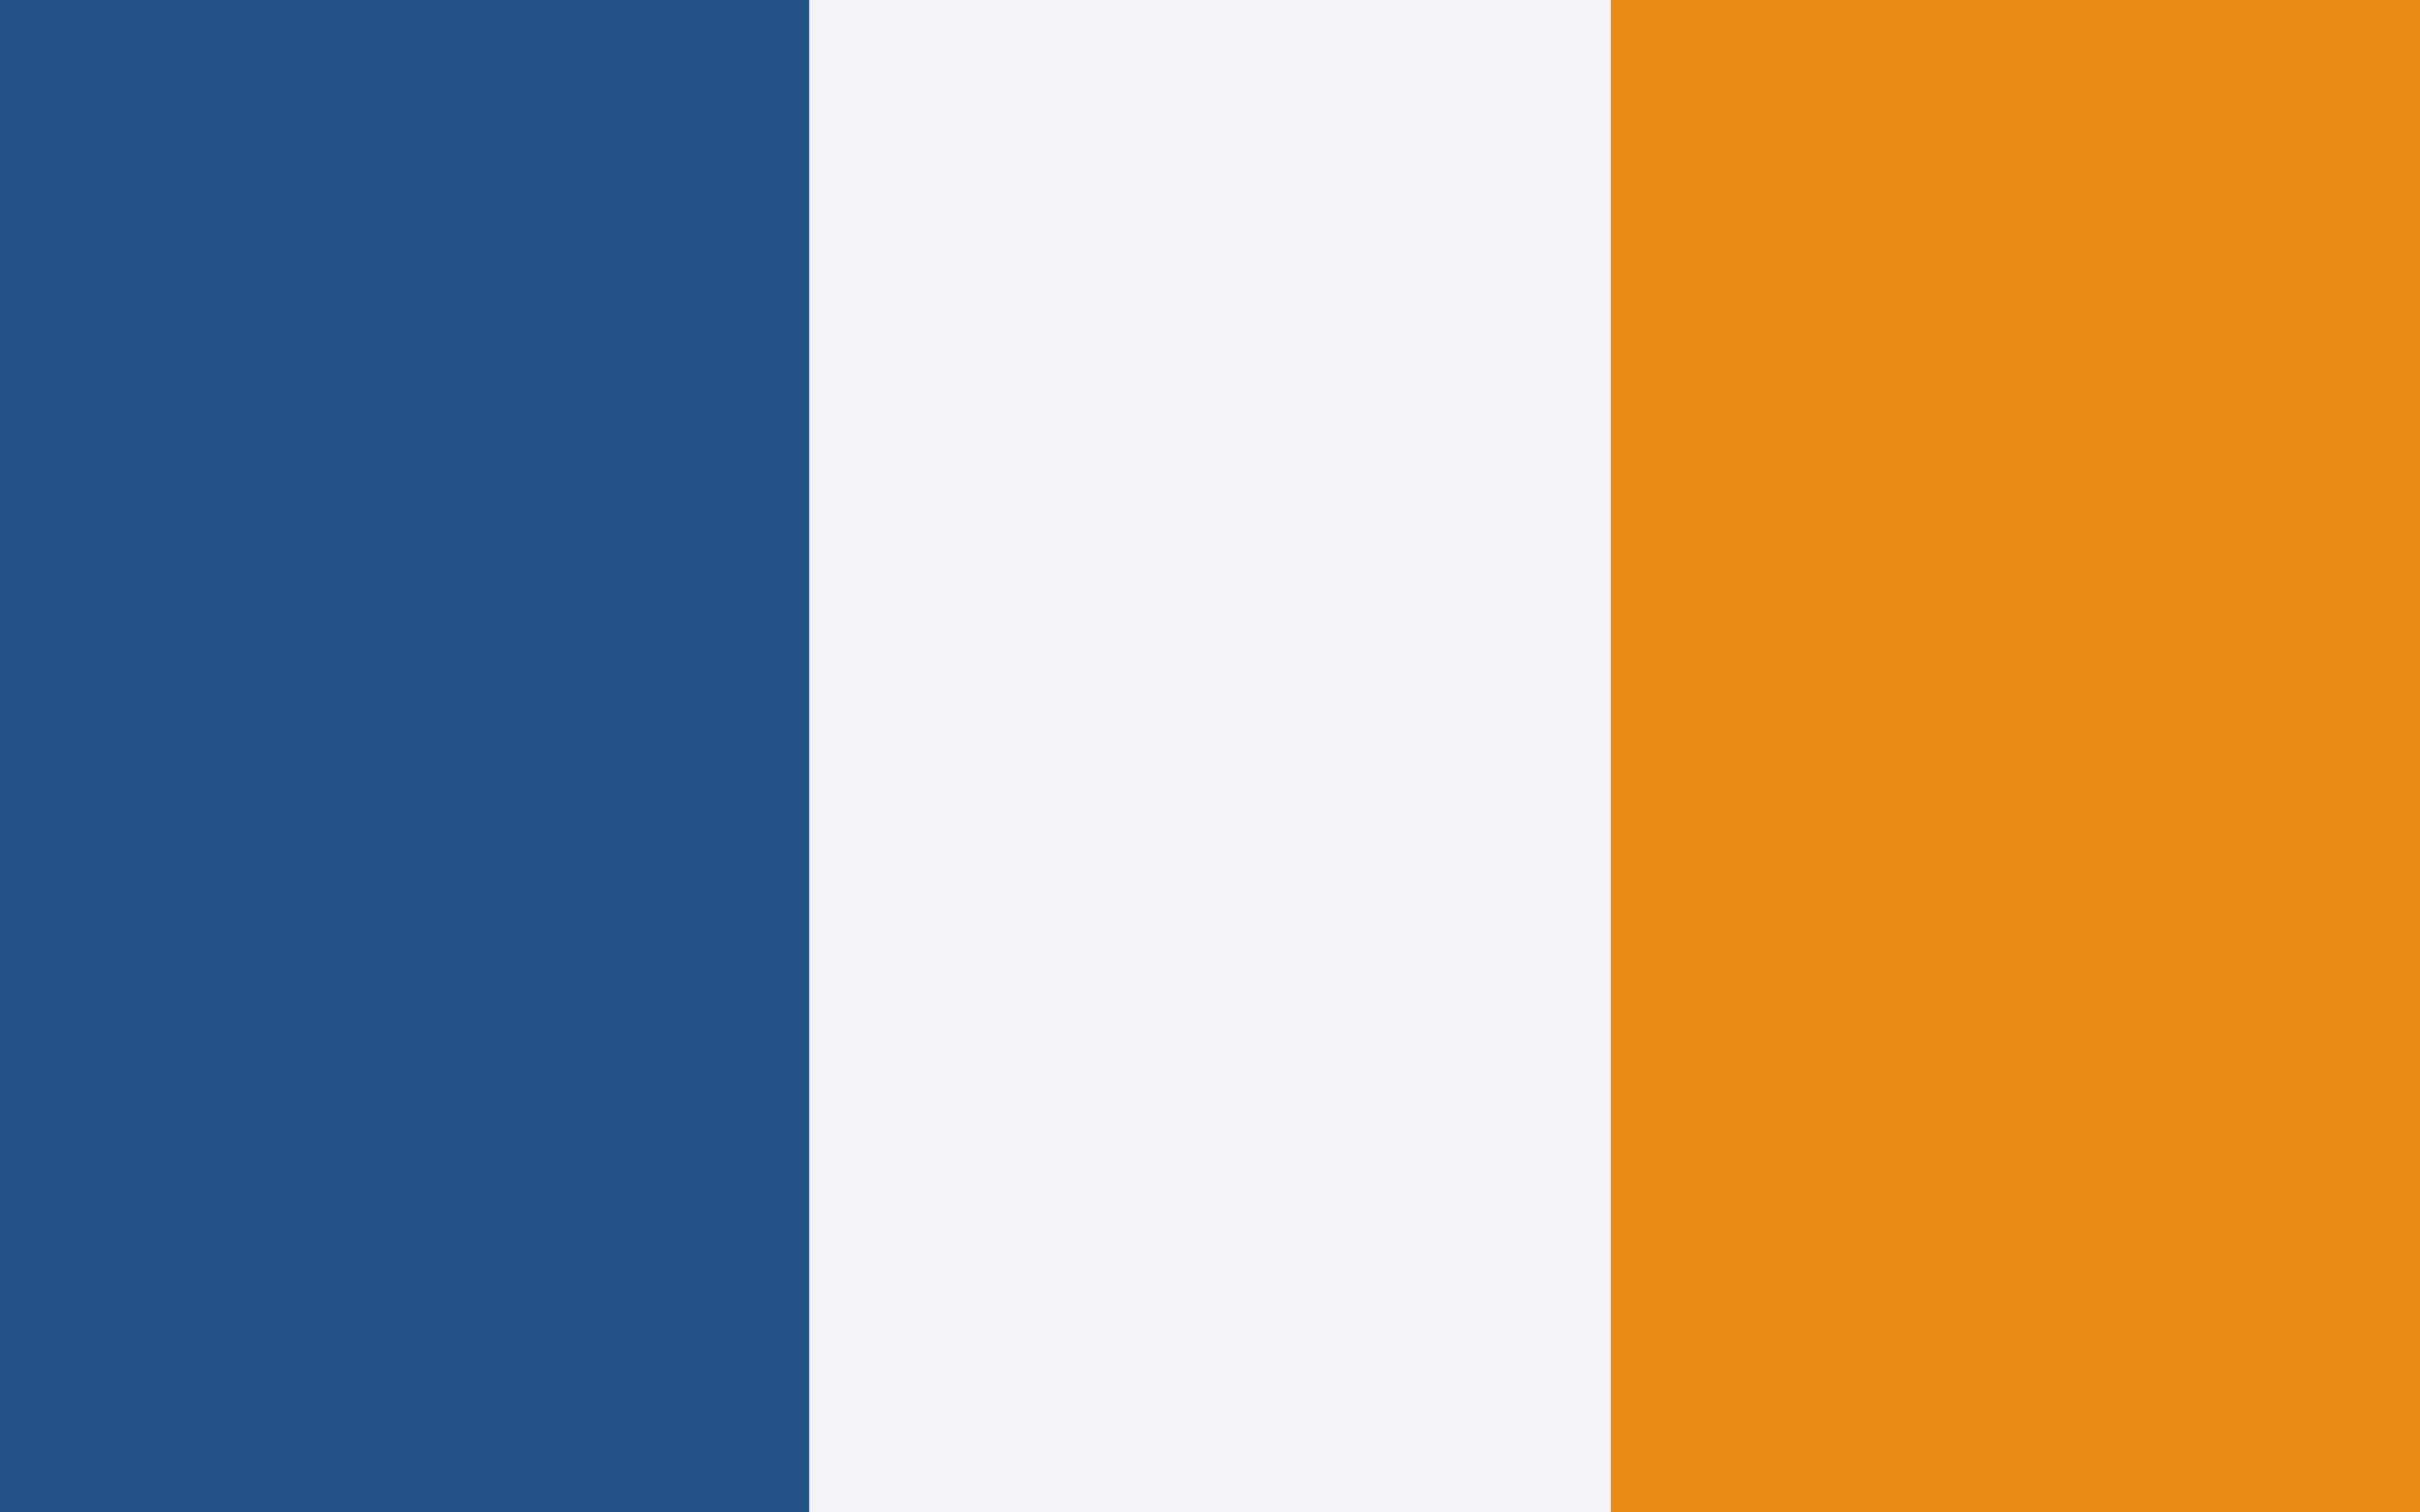
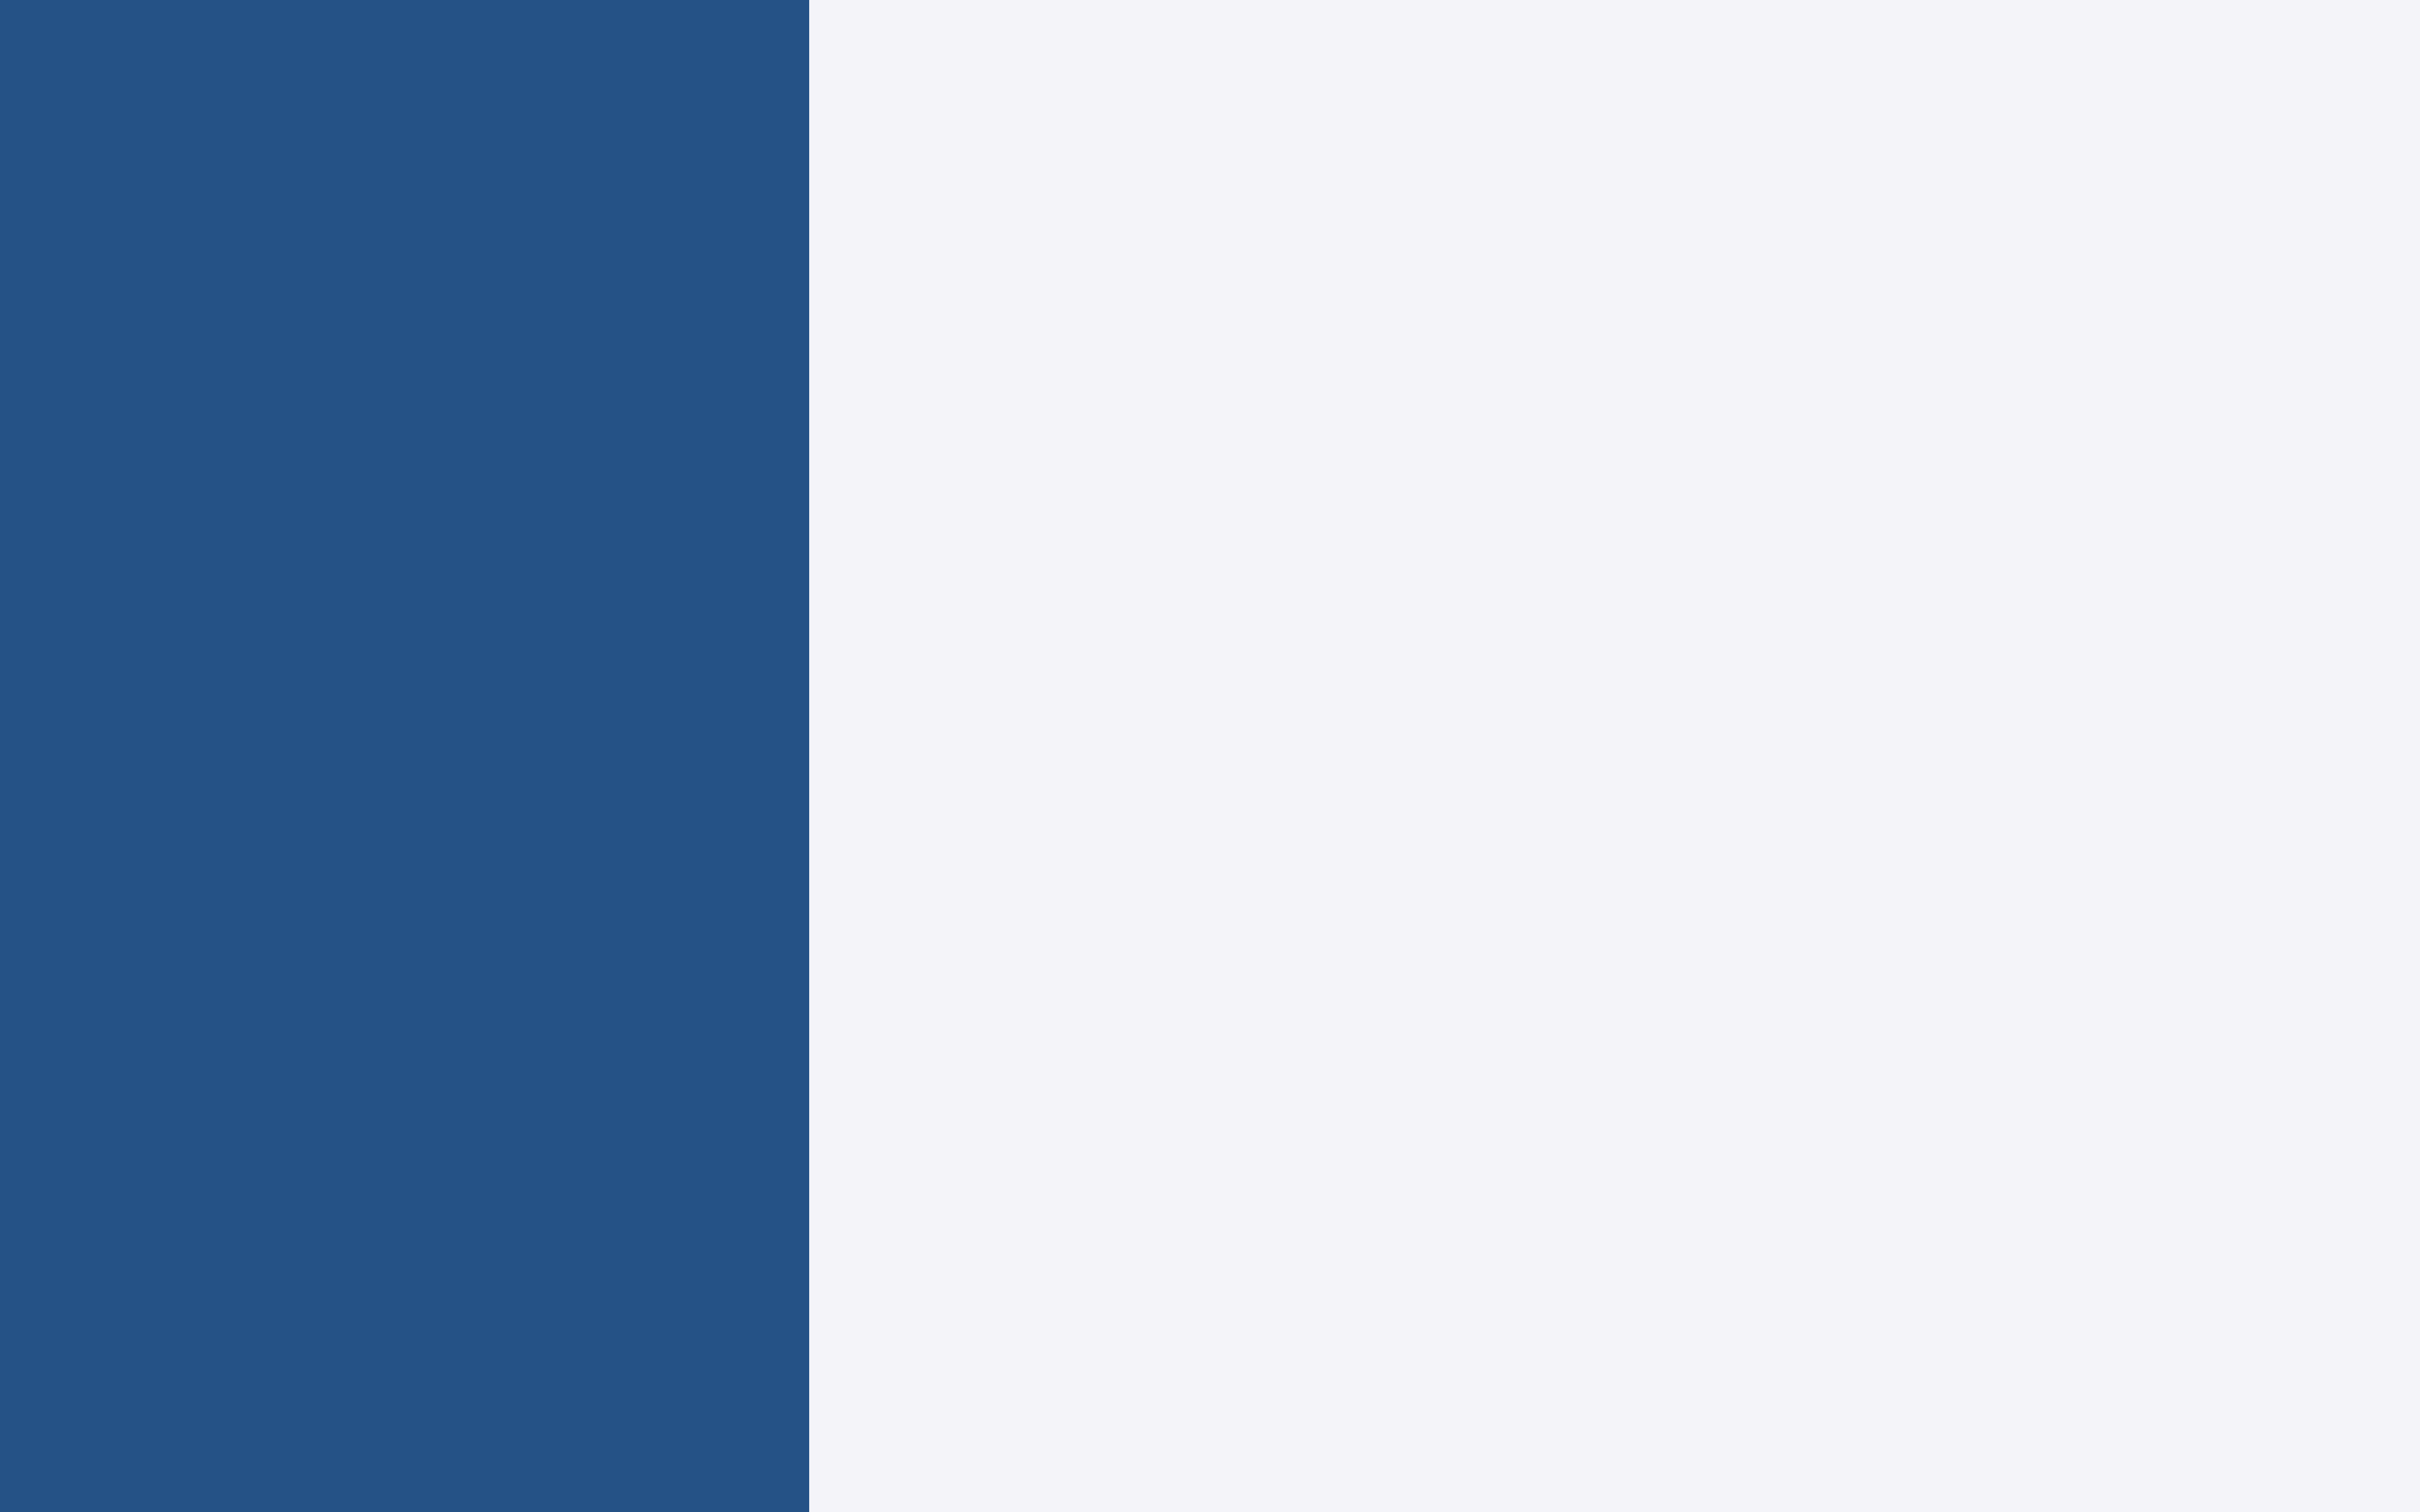
<svg xmlns="http://www.w3.org/2000/svg" width="32" height="20" viewBox="0 0 32 20">
  <rect width="32" height="20" fill="#F4F4F9" />
  <rect x="0" width="10.7" height="20" fill="#255286" />
-   <rect x="21.3" width="10.7" height="20" fill="#E98A15" />
</svg>